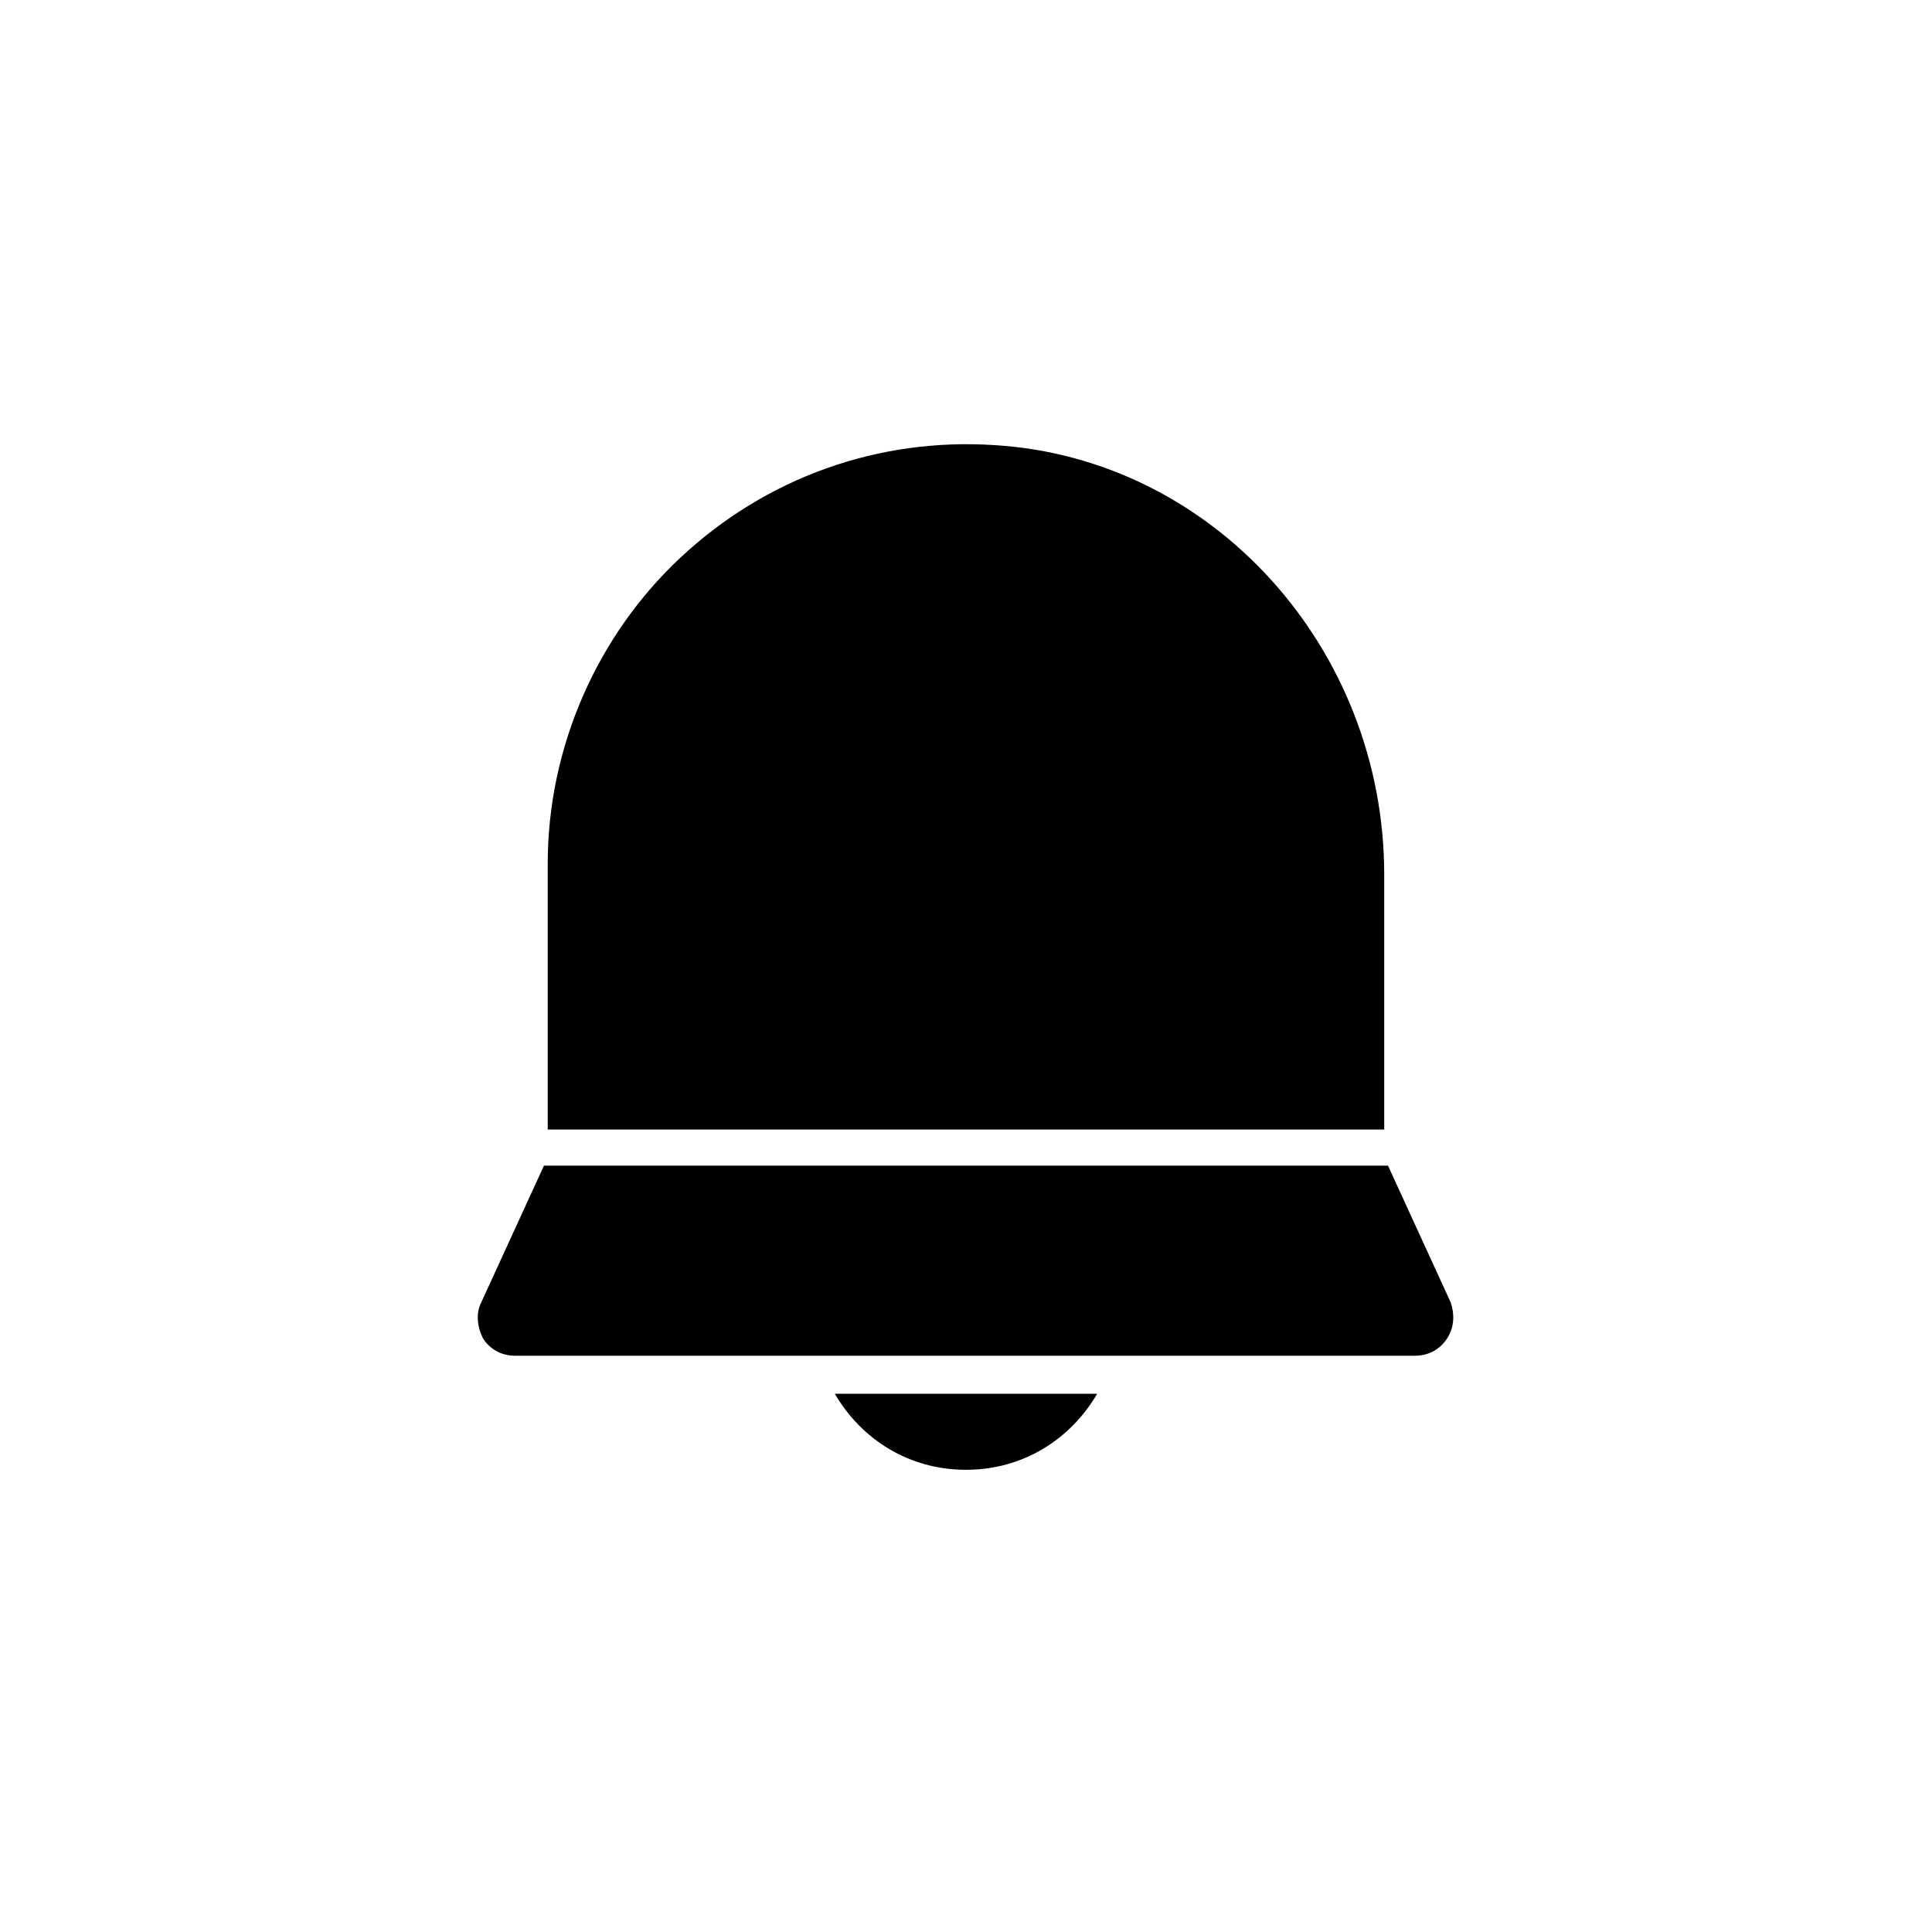
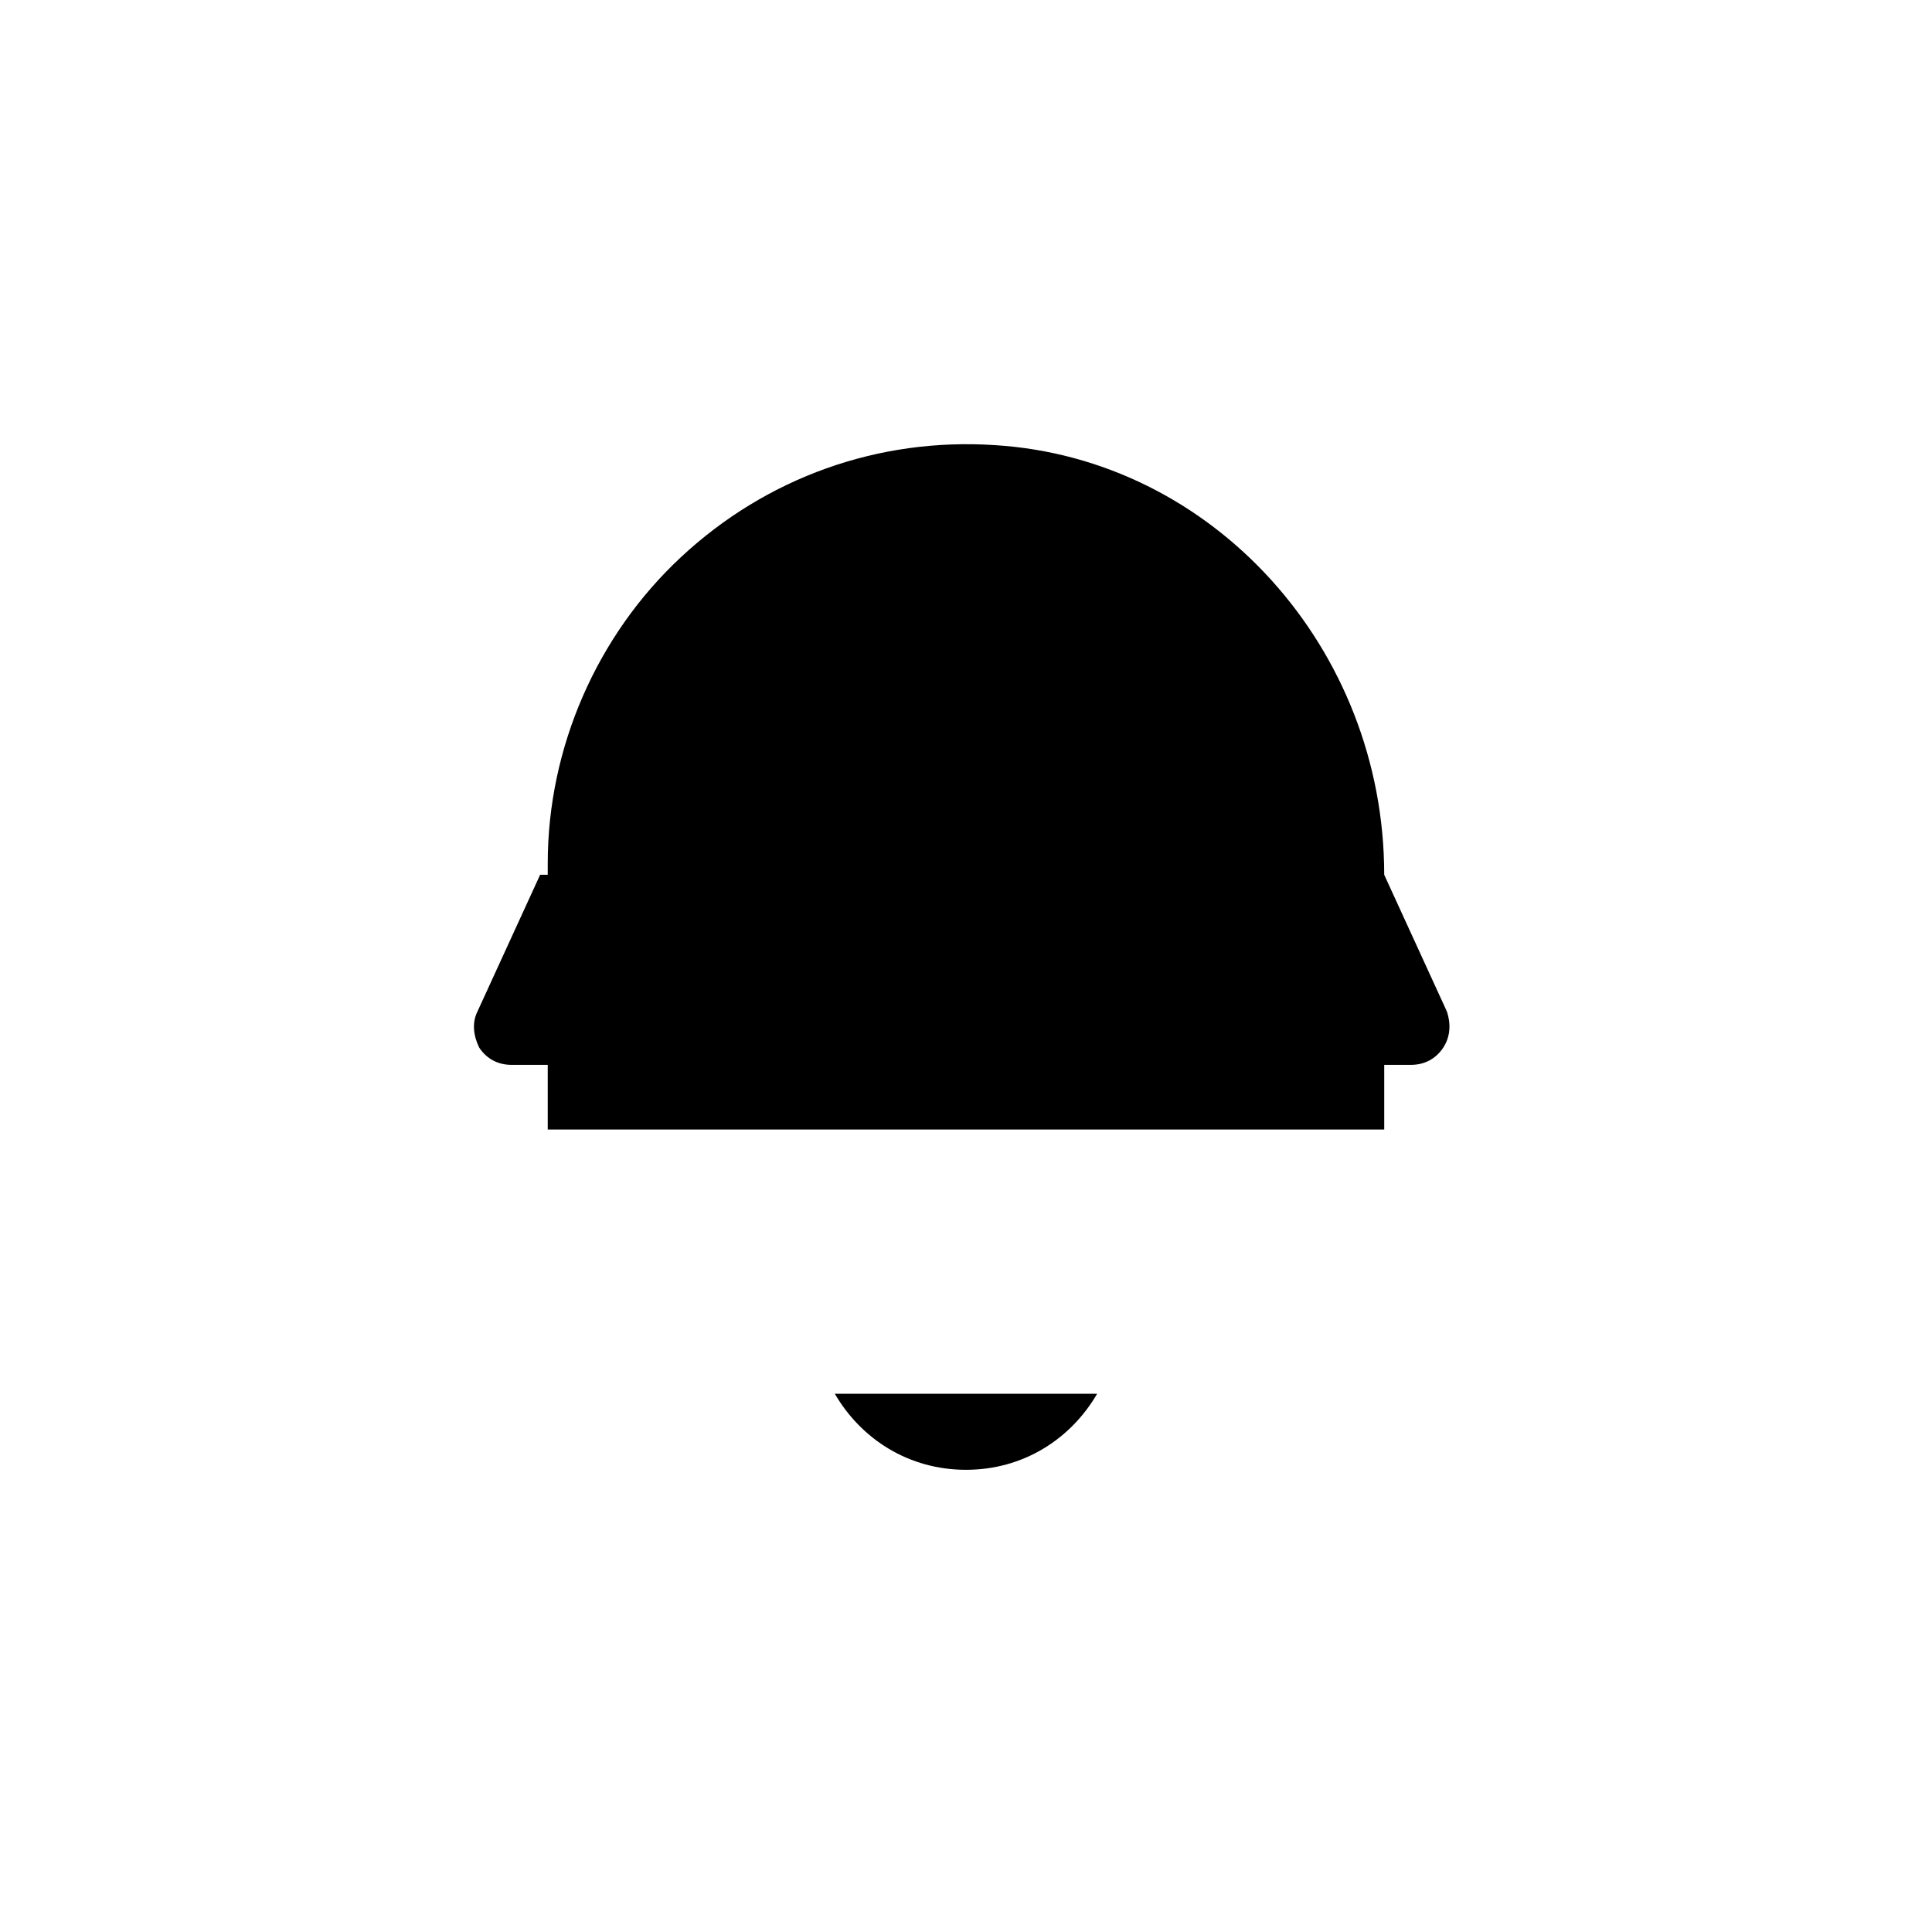
<svg xmlns="http://www.w3.org/2000/svg" fill="#000000" width="800px" height="800px" version="1.1" viewBox="144 144 512 512">
-   <path d="m365.23 513.36h69.527c-7.055 12.09-19.648 20.152-34.762 20.152-15.117 0-27.711-8.062-34.766-20.152zm145.6-137.54c0-59.953-45.344-110.34-103.28-113.86-30.73-2.016-60.457 8.566-83.129 29.727-22.168 20.656-35.266 50.383-35.266 81.113v70.535h221.68zm17.633 113.36-16.625-36.273h-223.69l-16.625 36.273c-1.512 3.023-1.008 6.551 0.504 9.574 2.016 3.023 5.039 4.535 8.566 4.535h238.3c3.527 0 6.551-1.512 8.566-4.535 2.012-3.023 2.012-6.551 1.004-9.574z" />
+   <path d="m365.23 513.36h69.527c-7.055 12.09-19.648 20.152-34.762 20.152-15.117 0-27.711-8.062-34.766-20.152zm145.6-137.54c0-59.953-45.344-110.34-103.28-113.86-30.73-2.016-60.457 8.566-83.129 29.727-22.168 20.656-35.266 50.383-35.266 81.113v70.535h221.68zh-223.69l-16.625 36.273c-1.512 3.023-1.008 6.551 0.504 9.574 2.016 3.023 5.039 4.535 8.566 4.535h238.3c3.527 0 6.551-1.512 8.566-4.535 2.012-3.023 2.012-6.551 1.004-9.574z" />
</svg>